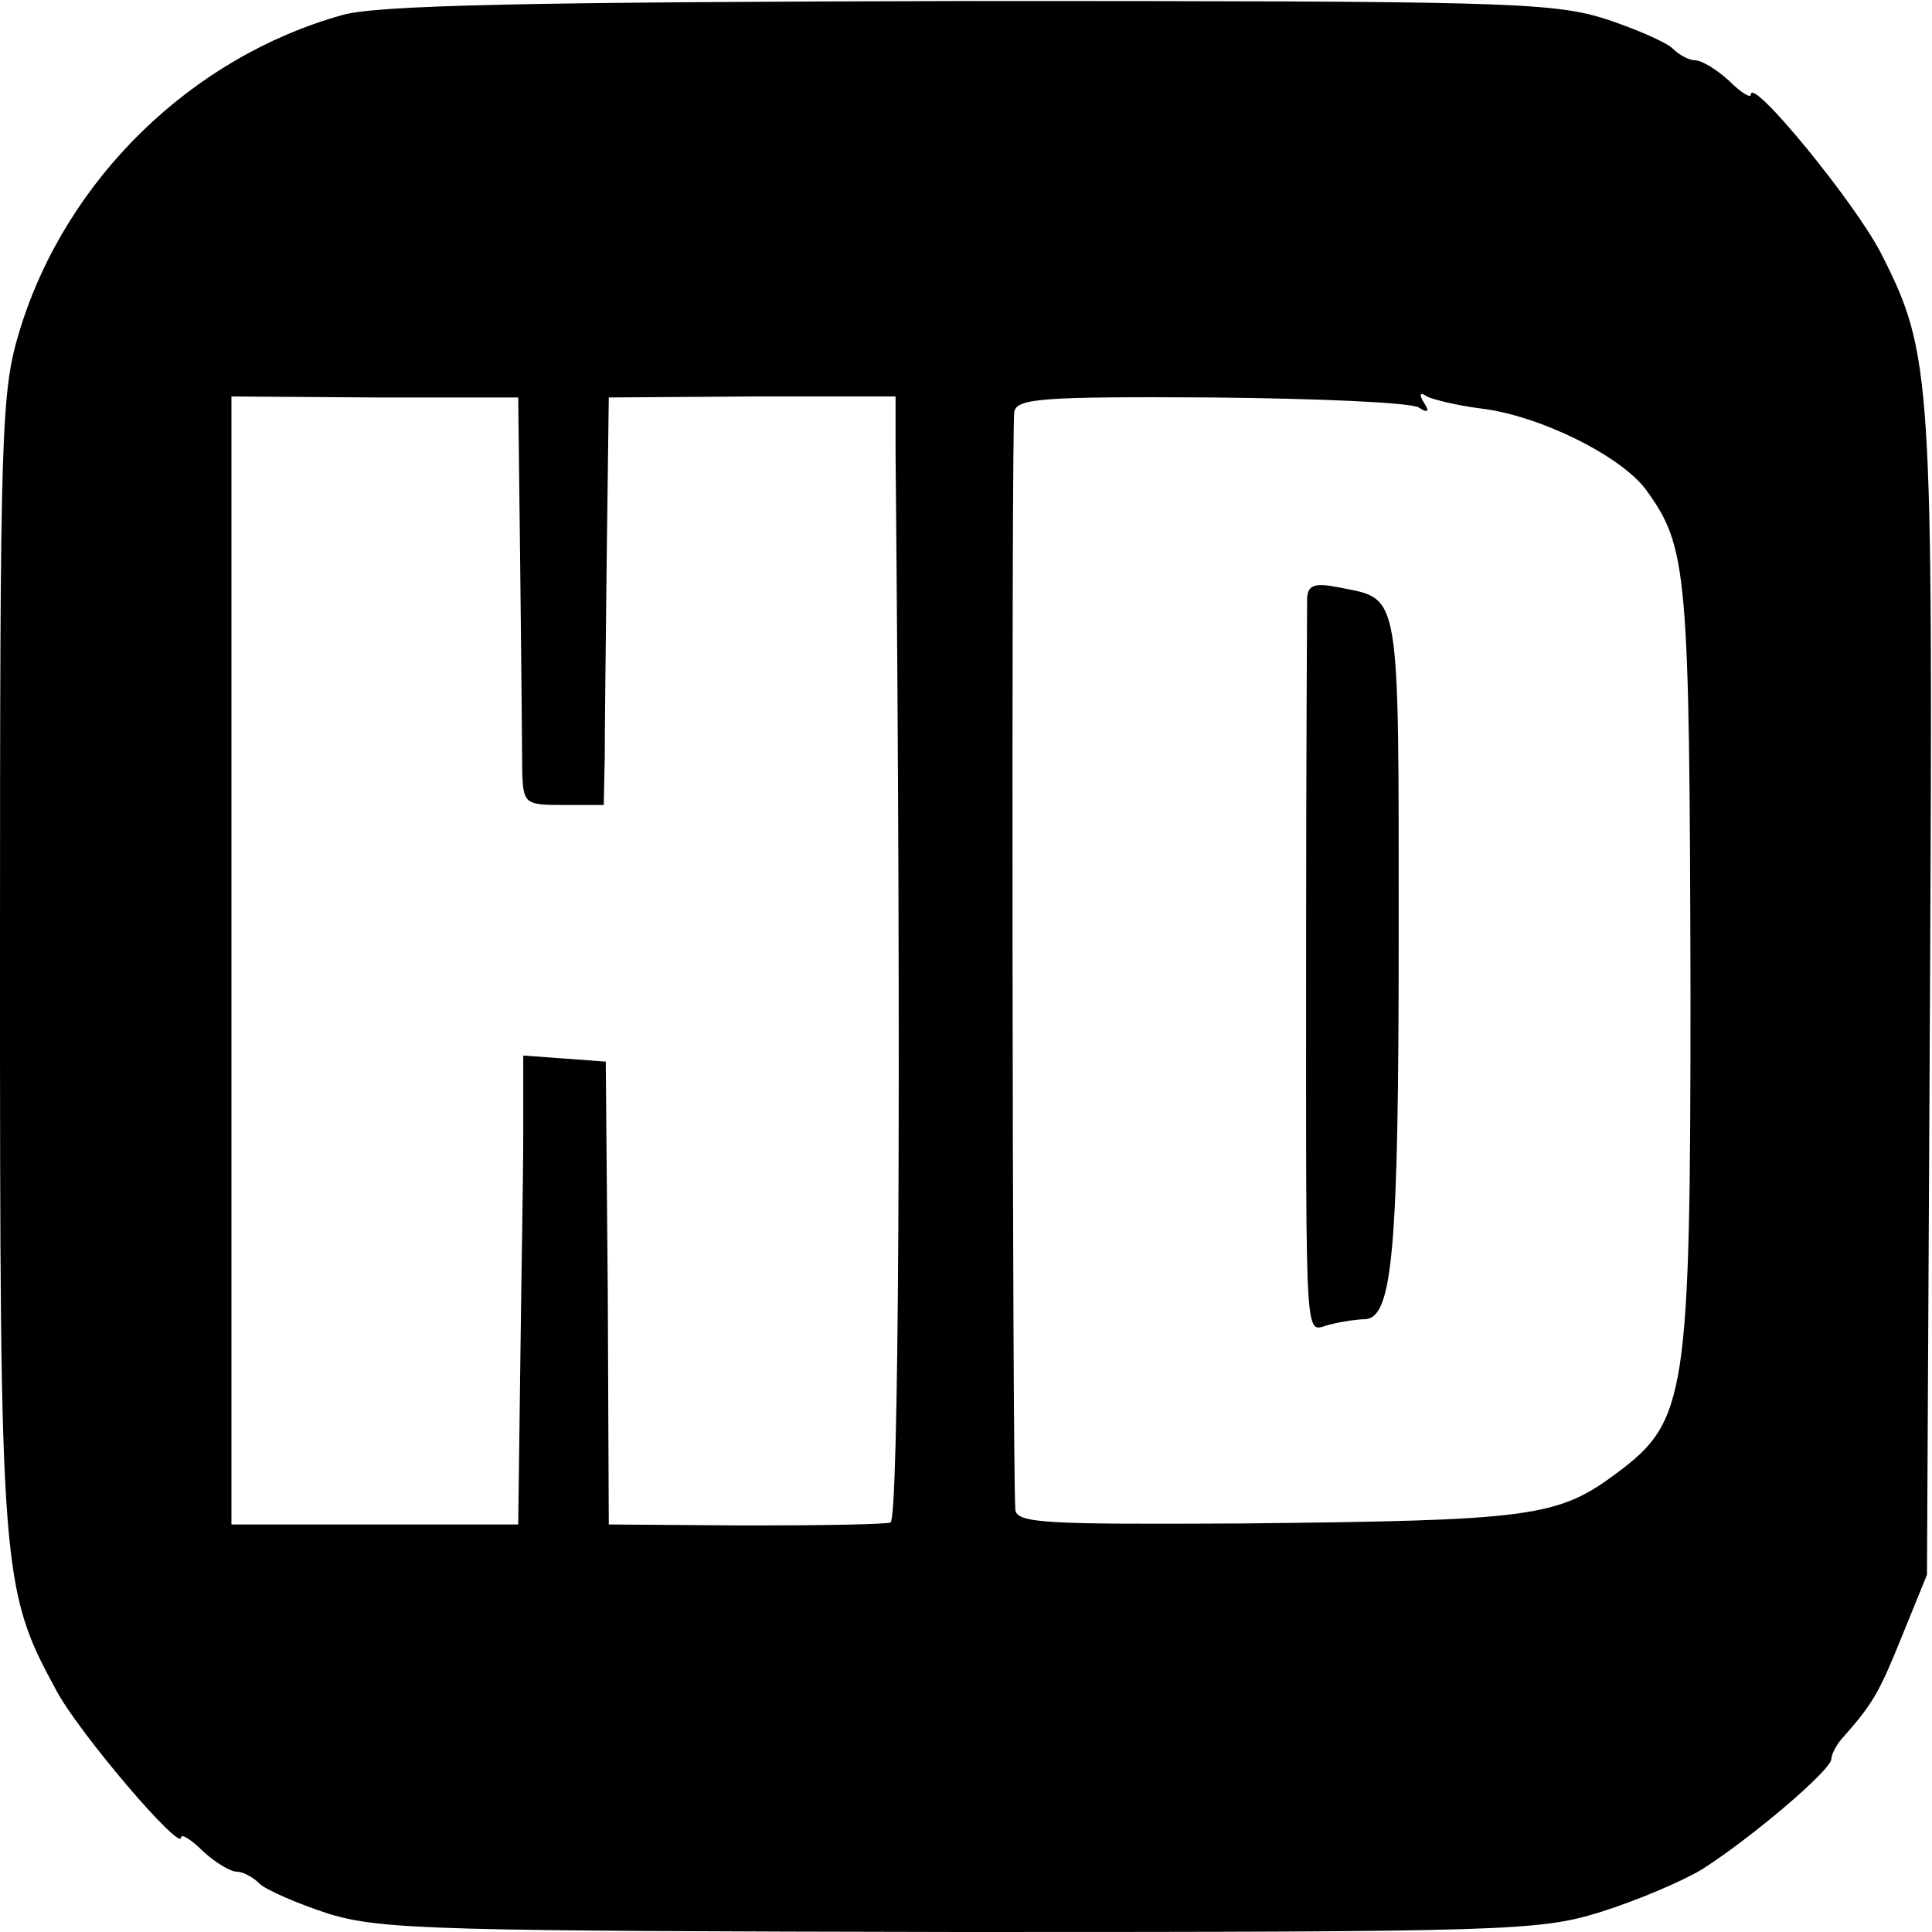
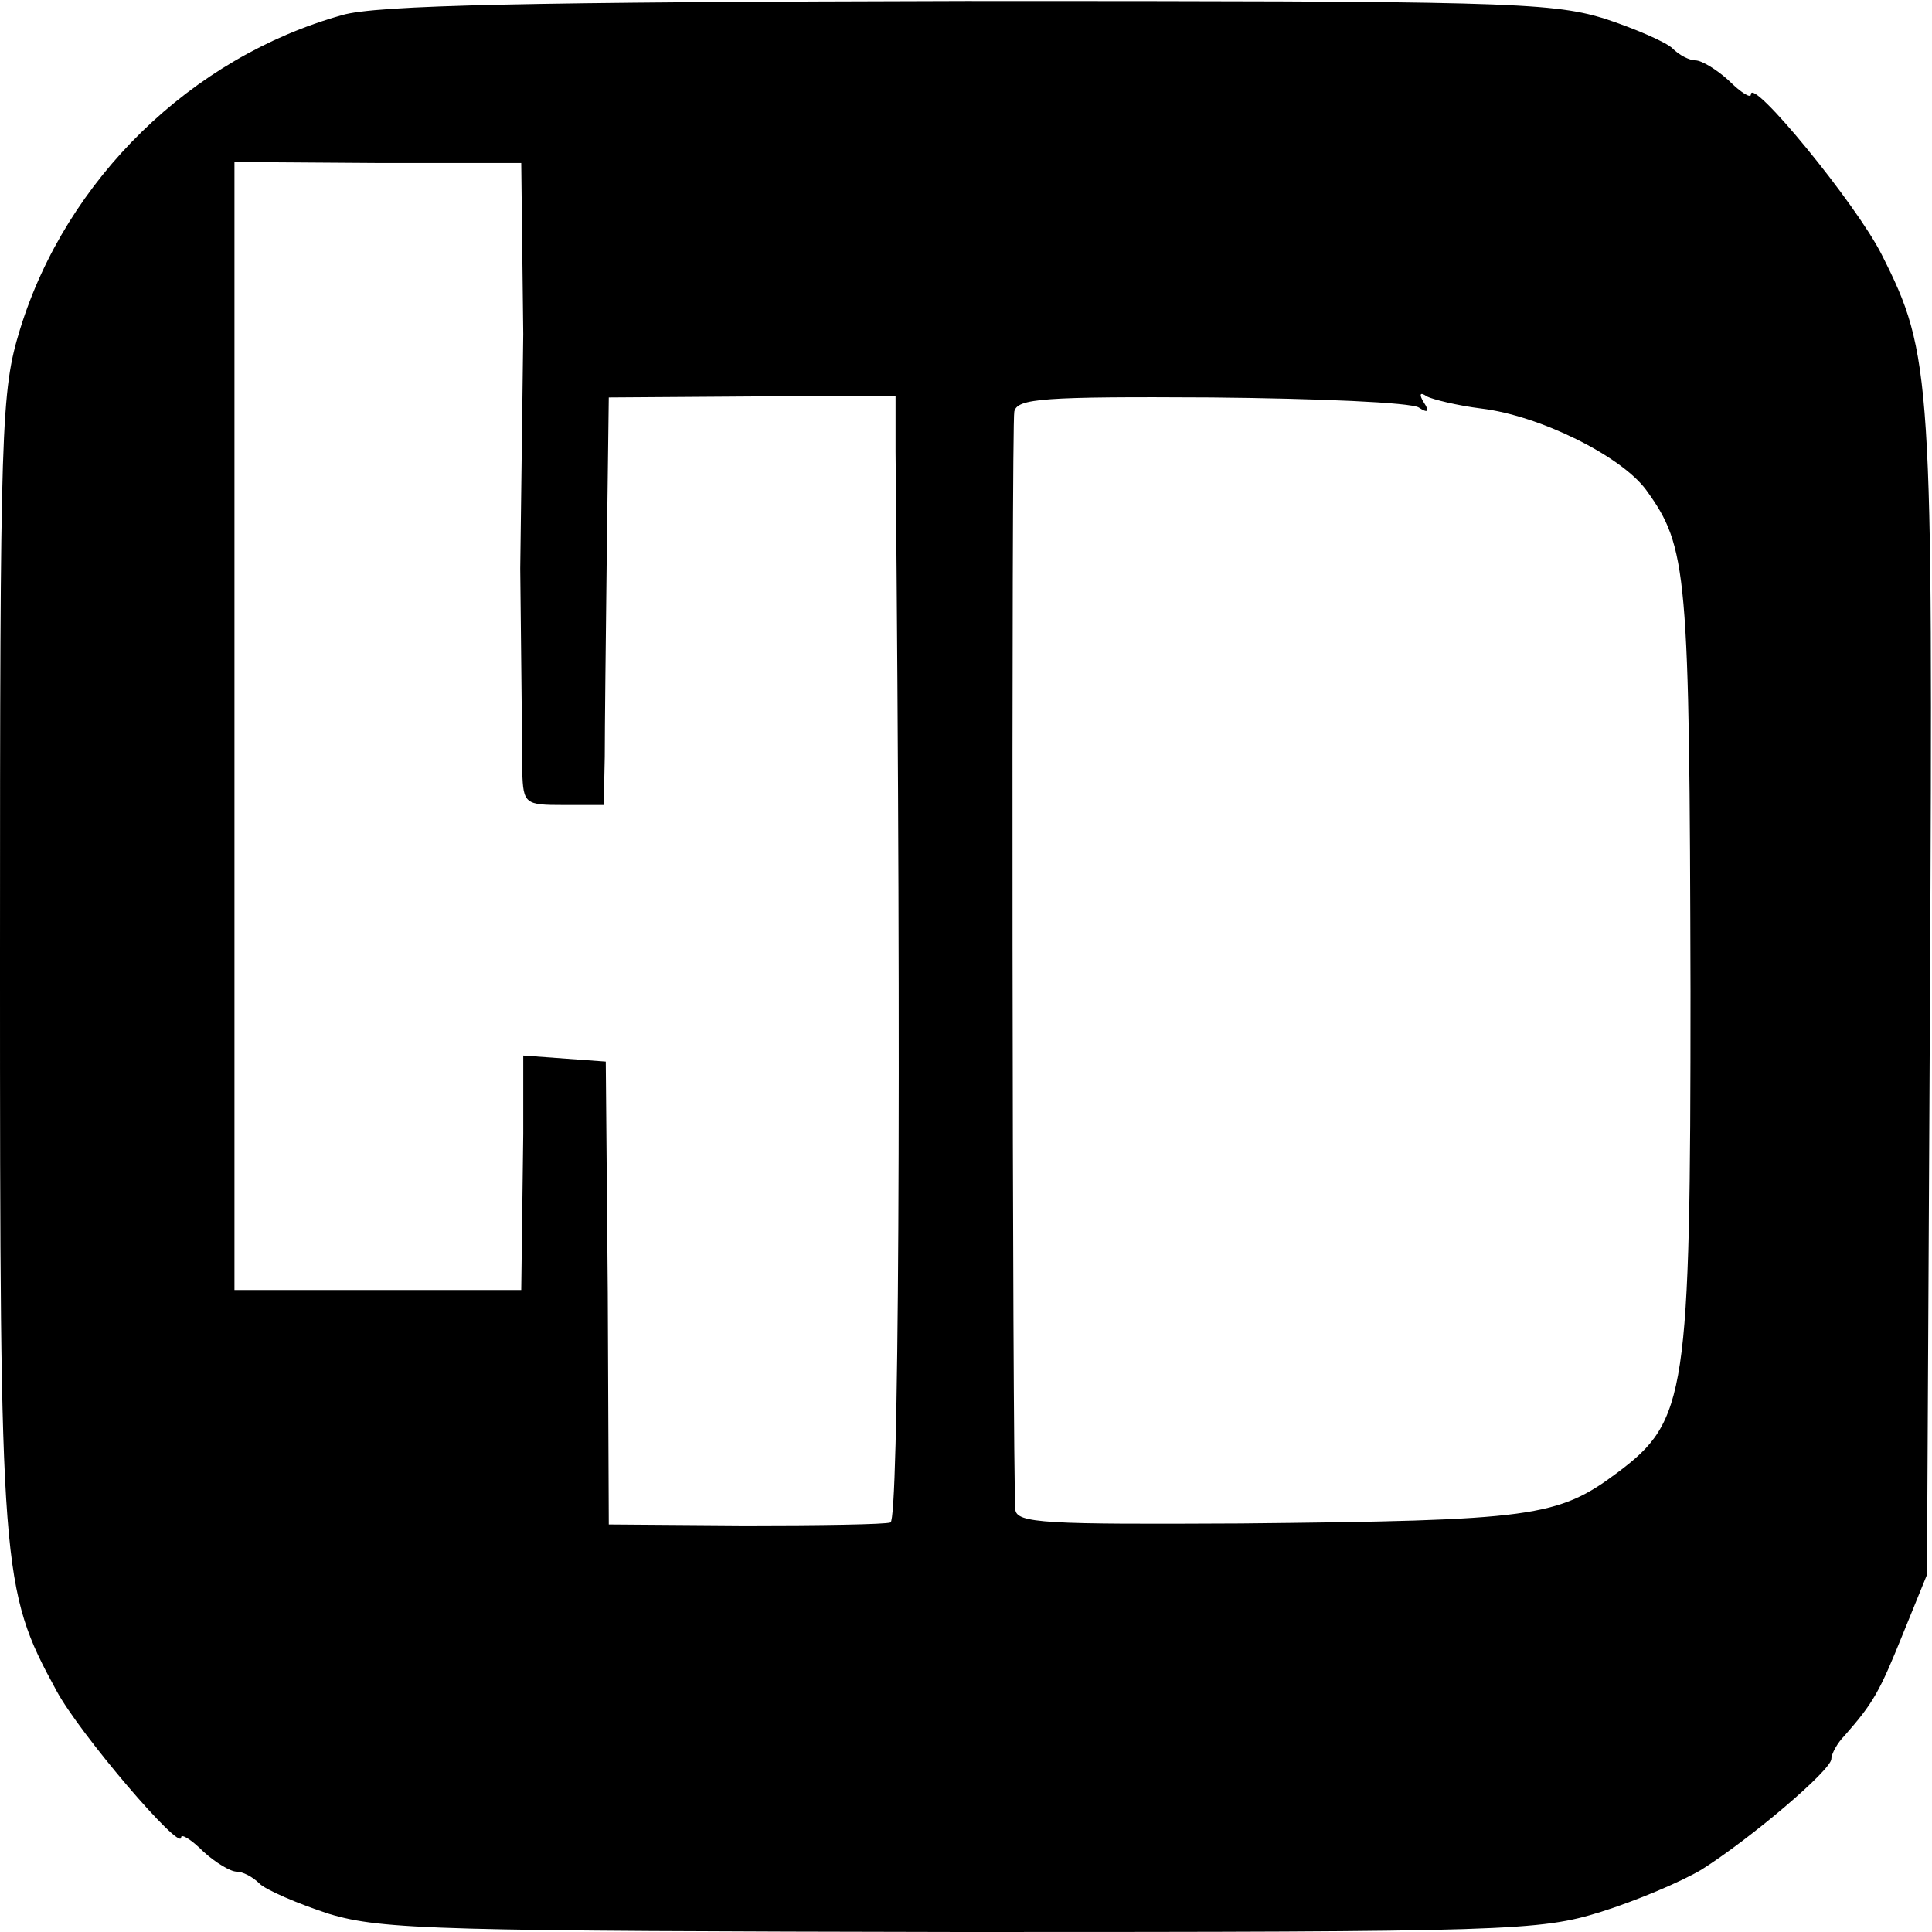
<svg xmlns="http://www.w3.org/2000/svg" version="1.0" width="192pt" height="192pt" viewBox="0 0 192 192" preserveAspectRatio="xMidYMid meet">
  <g transform="translate(0,192) scale(0.1,-0.1)" fill="#000000" stroke="none">
-     <path d="M340 1905 c-150 -42 -274 -163 -320 -312 -19 -62 -20 -92 -20 -627 0 -609 1 -625 56 -726 23 -43 124 -161 124 -146 0 4 10 -2 22 -14 12 -11 27 -20 33 -20 6 0 16 -5 23 -12 6 -6 38 -20 69 -30 53 -16 110 -17 629 -18 544 0 574 1 635 20 35 11 80 30 100 42 49 31 129 99 129 110 0 5 6 16 13 23 29 33 35 44 58 101 l24 59 3 574 c3 618 2 639 -48 738 -25 50 -130 178 -130 159 0 -4 -10 2 -22 14 -12 11 -27 20 -33 20 -6 0 -16 5 -23 12 -6 6 -38 20 -69 30 -53 16 -107 17 -633 17 -434 -1 -586 -4 -620 -14z m177 -550 c1 -93 2 -185 2 -202 1 -32 3 -33 41 -33 l40 0 1 48 c0 26 1 117 2 202 l2 155 143 1 142 0 0 -55 c6 -640 3 -1061 -5 -1064 -5 -2 -71 -3 -145 -3 l-135 1 -1 230 -2 230 -41 3 -41 3 0 -78 c0 -43 -2 -148 -3 -233 l-2 -155 -142 0 -143 0 0 560 0 561 143 -1 142 0 2 -170z m893 160 c9 -6 11 -4 5 5 -5 8 -4 11 3 6 6 -3 30 -9 54 -12 58 -7 139 -47 164 -81 41 -57 43 -79 44 -498 0 -401 -4 -427 -72 -478 -60 -45 -84 -48 -375 -51 -194 -1 -223 0 -224 14 -3 50 -4 1078 -1 1091 3 13 28 15 196 14 106 -1 198 -5 206 -10z" />
-     <path d="M1299 1326 c0 -9 -1 -162 -1 -341 0 -427 -2 -386 25 -381 12 3 27 5 34 5 27 2 33 69 33 381 0 346 2 334 -58 346 -25 5 -32 3 -33 -10z" />
+     <path d="M340 1905 c-150 -42 -274 -163 -320 -312 -19 -62 -20 -92 -20 -627 0 -609 1 -625 56 -726 23 -43 124 -161 124 -146 0 4 10 -2 22 -14 12 -11 27 -20 33 -20 6 0 16 -5 23 -12 6 -6 38 -20 69 -30 53 -16 110 -17 629 -18 544 0 574 1 635 20 35 11 80 30 100 42 49 31 129 99 129 110 0 5 6 16 13 23 29 33 35 44 58 101 l24 59 3 574 c3 618 2 639 -48 738 -25 50 -130 178 -130 159 0 -4 -10 2 -22 14 -12 11 -27 20 -33 20 -6 0 -16 5 -23 12 -6 6 -38 20 -69 30 -53 16 -107 17 -633 17 -434 -1 -586 -4 -620 -14z m177 -550 c1 -93 2 -185 2 -202 1 -32 3 -33 41 -33 l40 0 1 48 c0 26 1 117 2 202 l2 155 143 1 142 0 0 -55 c6 -640 3 -1061 -5 -1064 -5 -2 -71 -3 -145 -3 l-135 1 -1 230 -2 230 -41 3 -41 3 0 -78 l-2 -155 -142 0 -143 0 0 560 0 561 143 -1 142 0 2 -170z m893 160 c9 -6 11 -4 5 5 -5 8 -4 11 3 6 6 -3 30 -9 54 -12 58 -7 139 -47 164 -81 41 -57 43 -79 44 -498 0 -401 -4 -427 -72 -478 -60 -45 -84 -48 -375 -51 -194 -1 -223 0 -224 14 -3 50 -4 1078 -1 1091 3 13 28 15 196 14 106 -1 198 -5 206 -10z" />
  </g>
</svg>